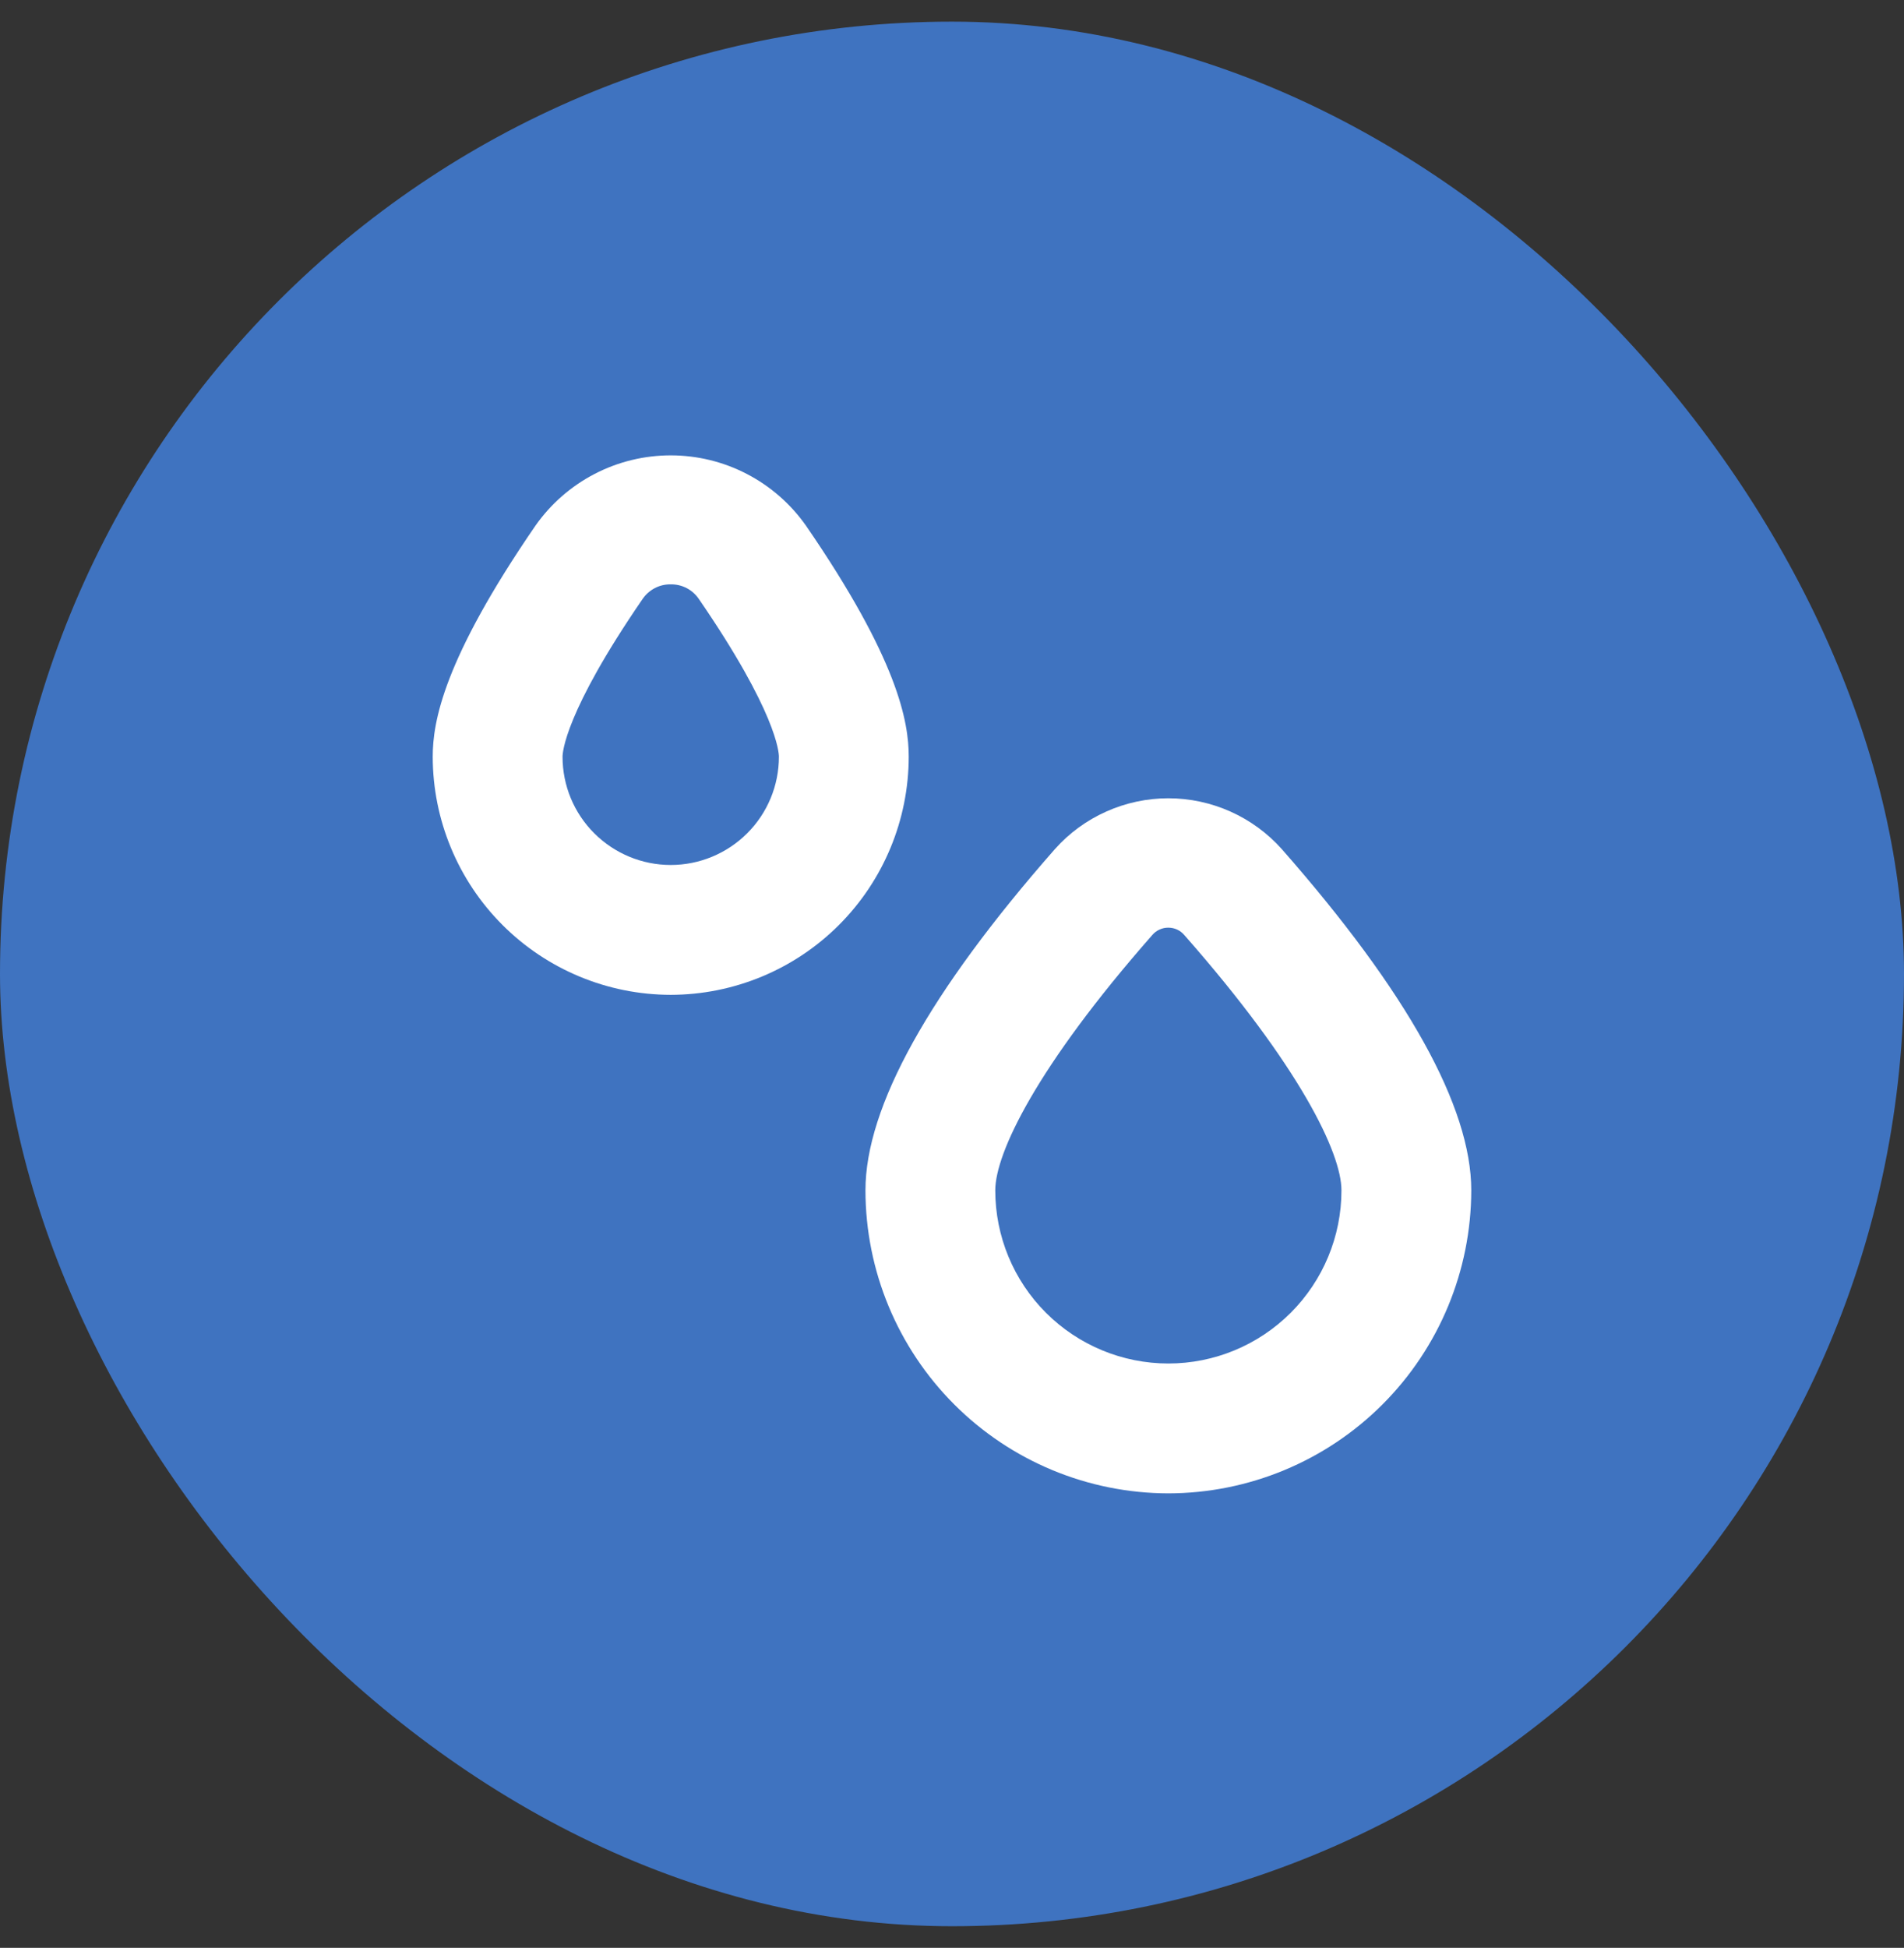
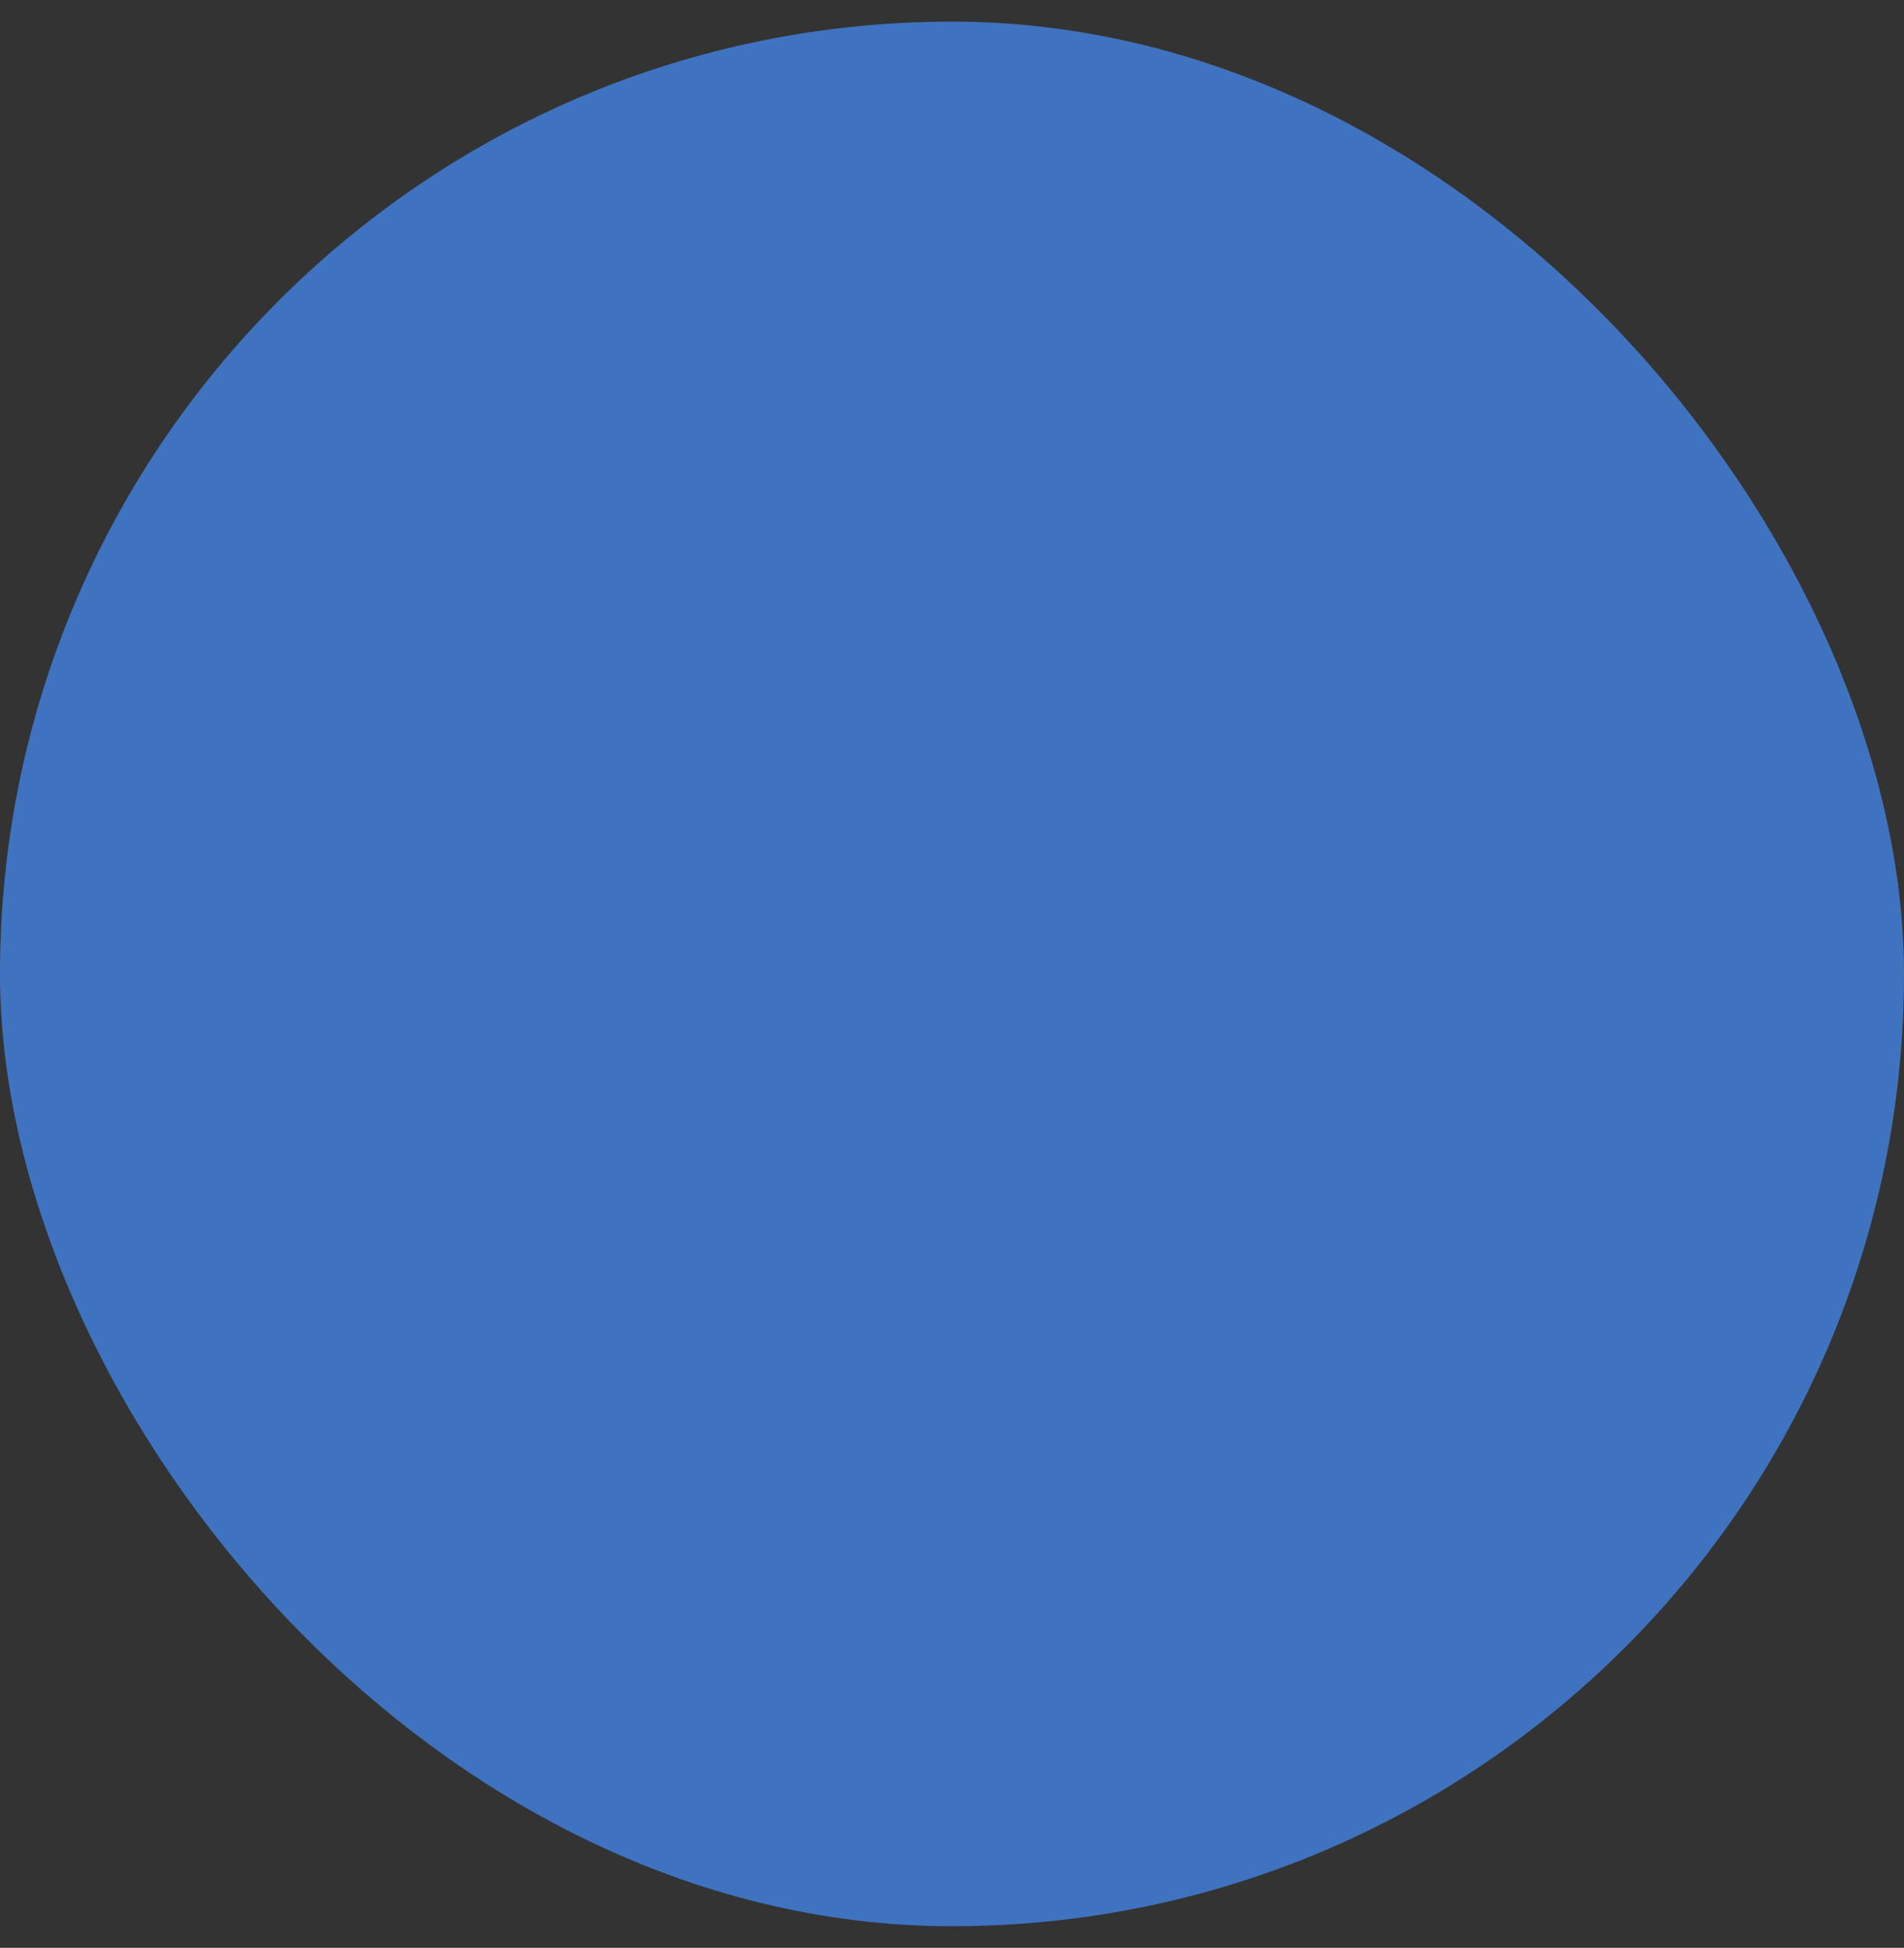
<svg xmlns="http://www.w3.org/2000/svg" width="44" height="45" viewBox="0 0 44 45" fill="none">
  <rect x="0" y="0" width="44" height="45" fill="#333333" stroke="none" />
  <rect y="0.5" width="44" height="44" rx="22" fill="#3F73C0" />
  <g clip-path="url(#clip0_822_12014)">
-     <path d="M27 34.5C25.144 34.497 23.365 33.759 22.053 32.447C20.741 31.135 20.002 29.356 20 27.5C20 25.573 21.474 22.92 24.379 19.615C24.708 19.246 25.112 18.951 25.564 18.749C26.015 18.547 26.505 18.442 26.999 18.442C27.494 18.442 27.983 18.547 28.435 18.749C28.886 18.951 29.29 19.246 29.62 19.615C32.526 22.92 34 25.573 34 27.5C33.997 29.356 33.259 31.135 31.947 32.447C30.635 33.759 28.856 34.497 27 34.5ZM27 21.431C26.93 21.43 26.861 21.445 26.798 21.474C26.734 21.502 26.678 21.544 26.632 21.597C23.954 24.642 23 26.643 23 27.5C23 28.561 23.421 29.578 24.171 30.328C24.922 31.078 25.939 31.5 27 31.5C28.061 31.5 29.078 31.078 29.828 30.328C30.578 29.578 31 28.561 31 27.5C31 26.643 30.046 24.642 27.367 21.6C27.322 21.547 27.265 21.504 27.202 21.475C27.139 21.446 27.07 21.431 27 21.431Z" fill="white" />
    <path d="M15.5 22.983C14.042 22.981 12.644 22.401 11.613 21.37C10.582 20.339 10.002 18.941 10 17.483C10 16.675 10.246 15.24 12.375 12.142C12.728 11.641 13.196 11.232 13.739 10.95C14.283 10.667 14.887 10.52 15.499 10.52C16.112 10.52 16.716 10.667 17.26 10.95C17.803 11.232 18.271 11.641 18.624 12.142C20.754 15.24 21 16.675 21 17.483C20.998 18.941 20.418 20.339 19.387 21.37C18.356 22.401 16.958 22.981 15.5 22.983ZM15.5 13.5C15.371 13.498 15.244 13.528 15.13 13.588C15.016 13.648 14.919 13.735 14.847 13.842C13.052 16.455 13 17.386 13 17.483C13 18.146 13.263 18.782 13.732 19.25C14.201 19.719 14.837 19.983 15.5 19.983C16.163 19.983 16.799 19.719 17.268 19.25C17.737 18.782 18 18.146 18 17.483C18 17.383 17.948 16.455 16.152 13.841C16.08 13.734 15.983 13.647 15.869 13.587C15.755 13.528 15.629 13.498 15.5 13.5Z" fill="white" />
  </g>
  <defs>
    <clipPath id="clip0_822_12014">
-       <rect width="24" height="24" fill="white" transform="translate(10 10.5)" />
-     </clipPath>
+       </clipPath>
  </defs>
</svg>